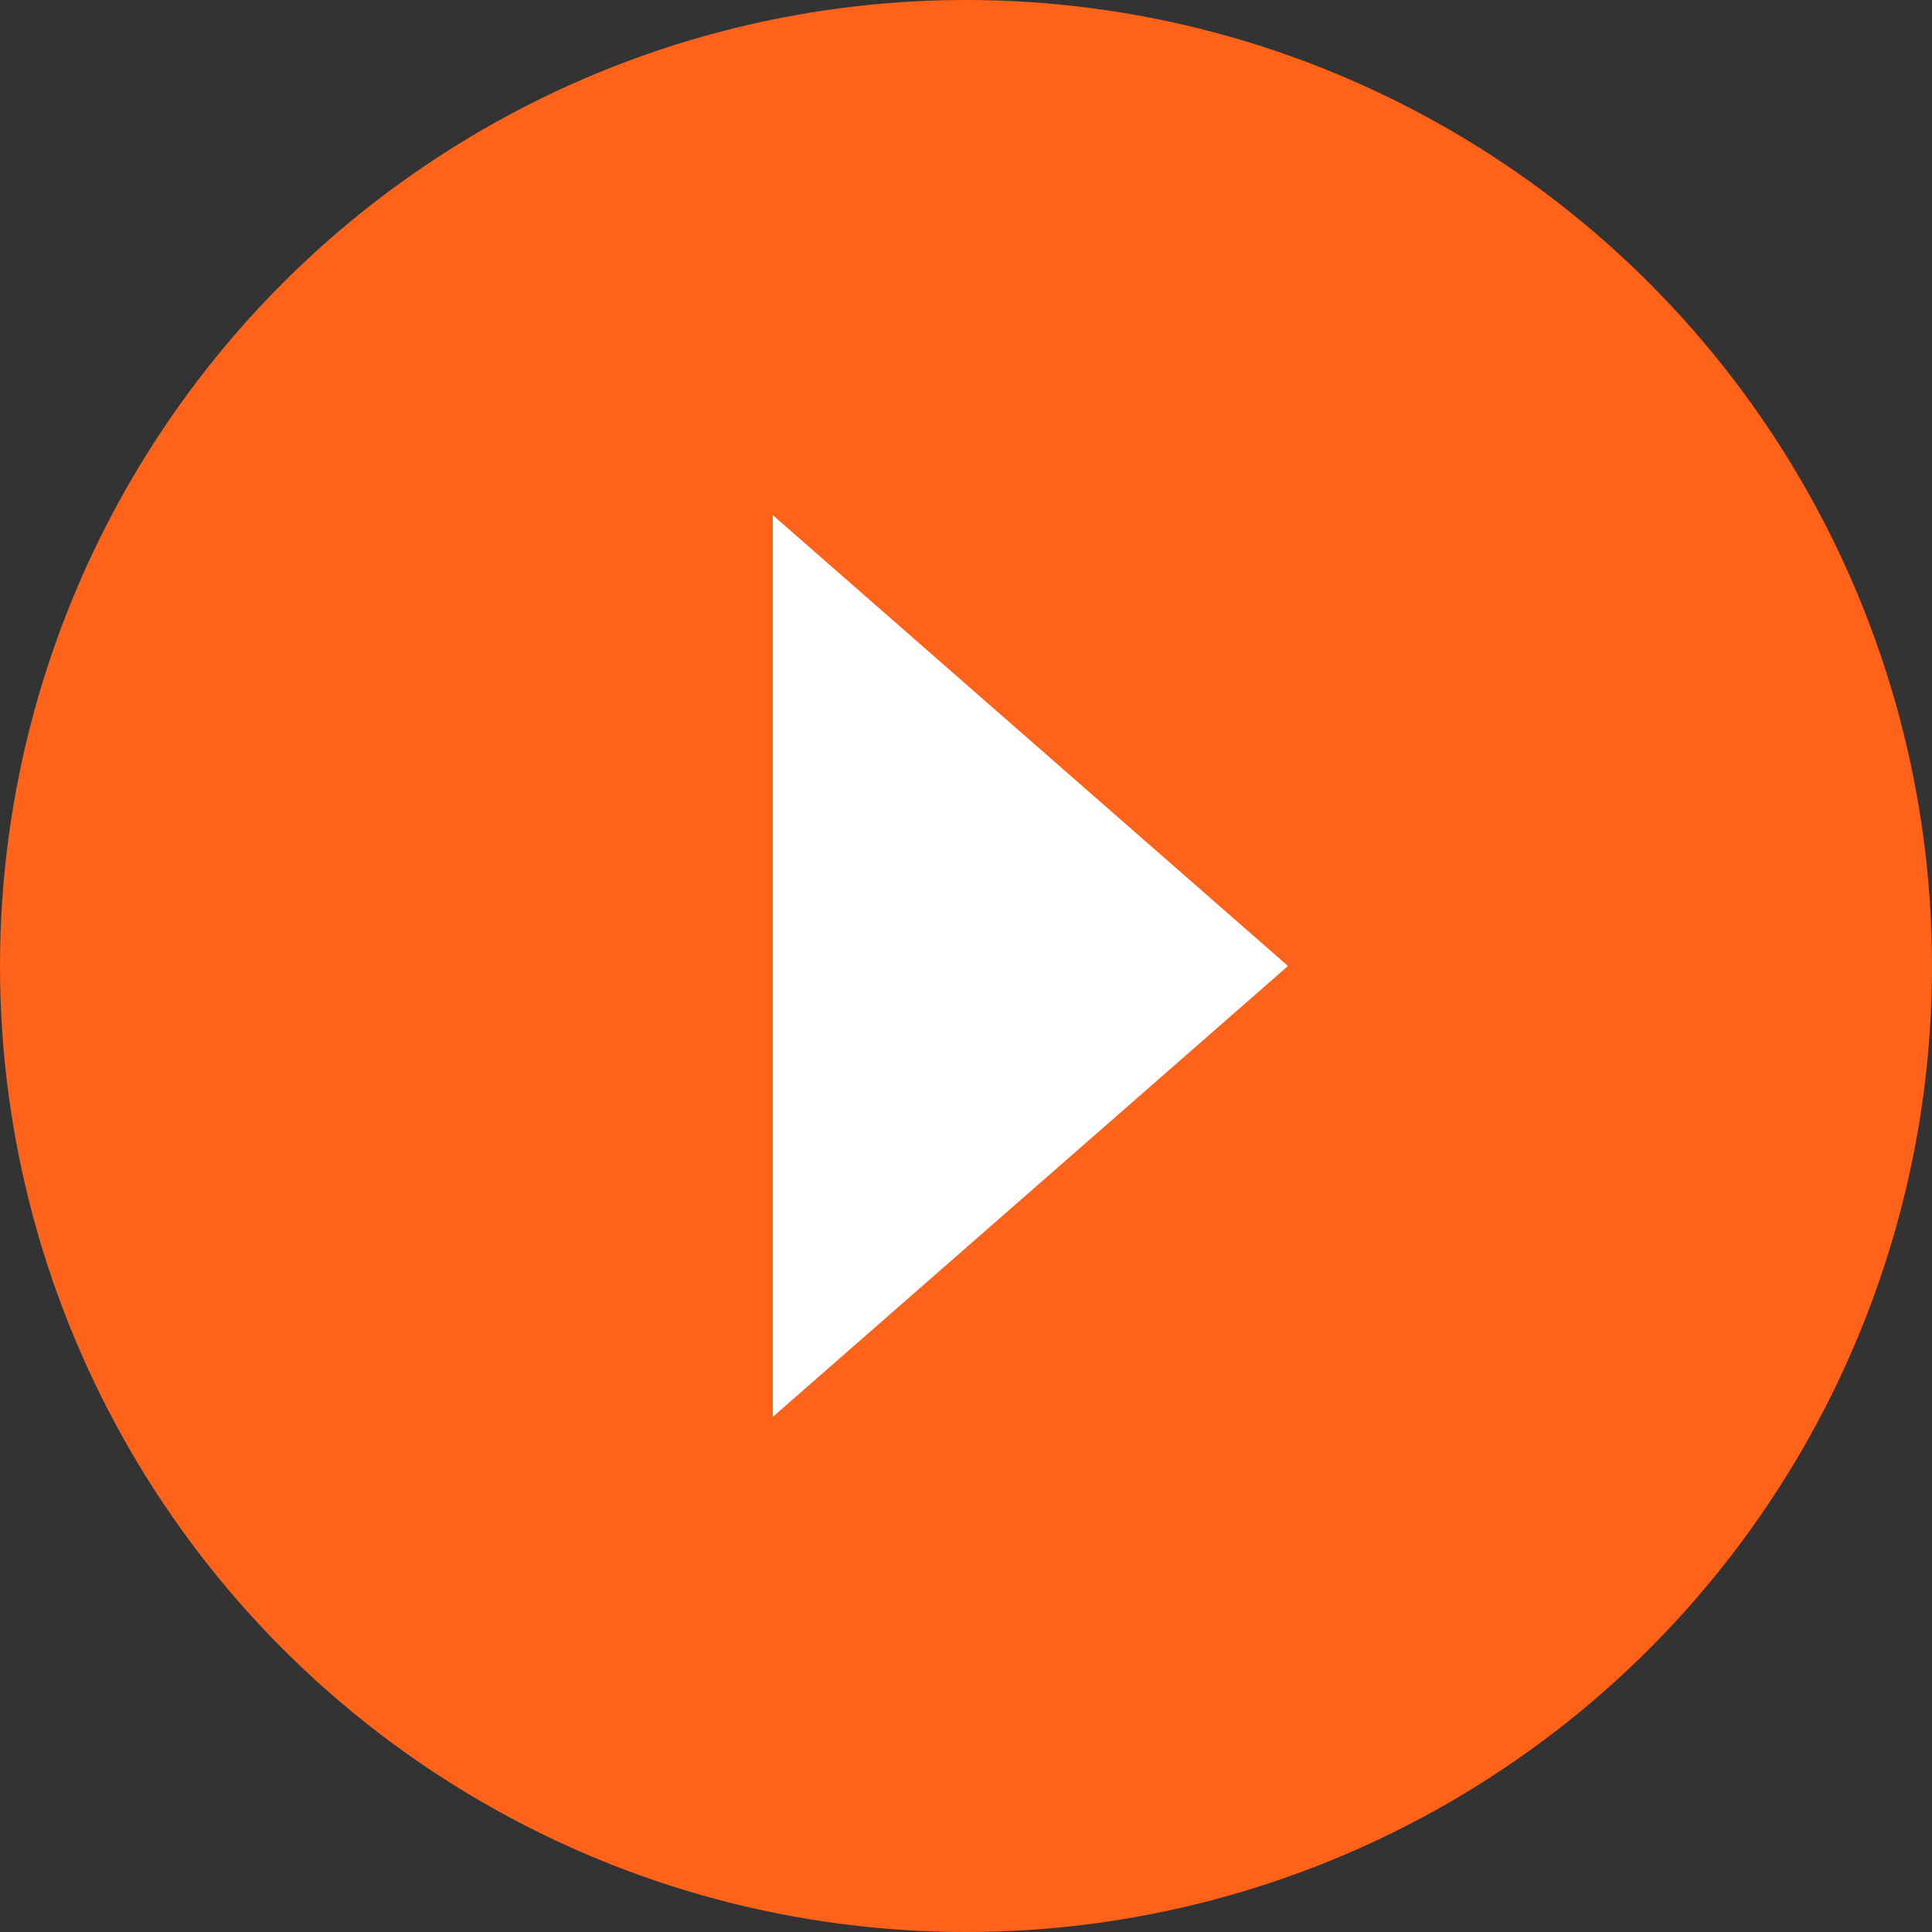
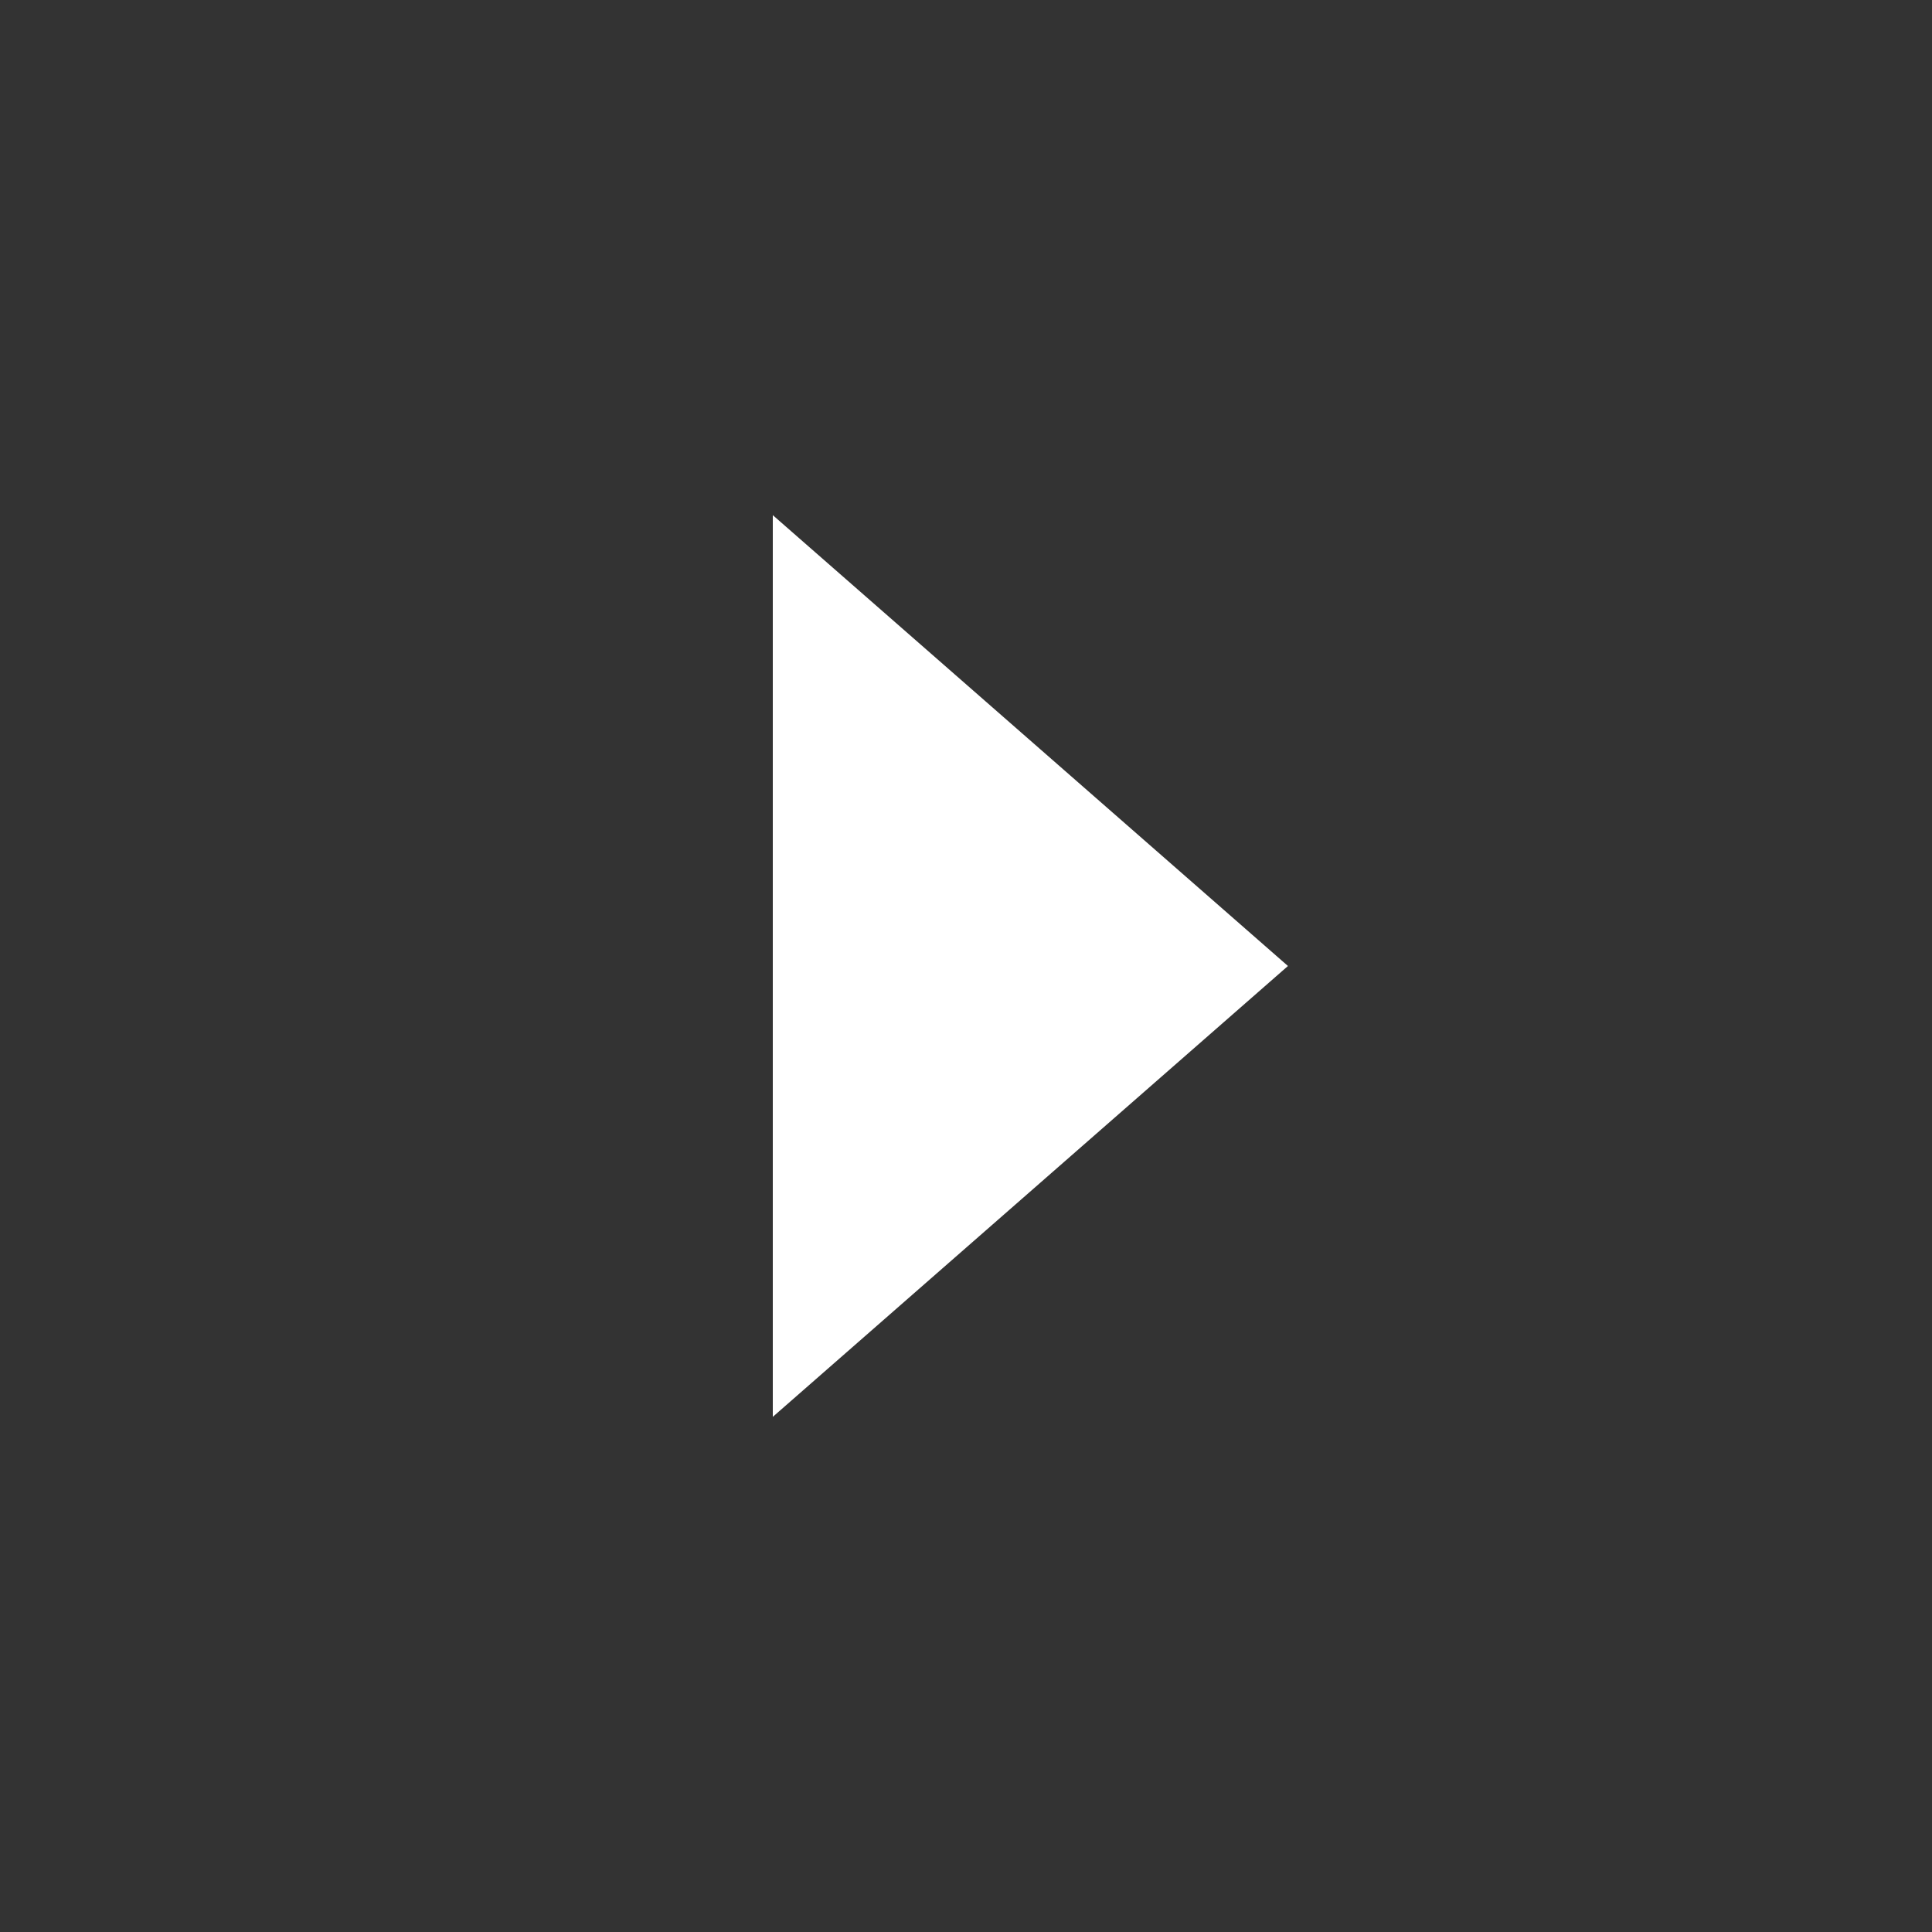
<svg xmlns="http://www.w3.org/2000/svg" width="14px" height="14px" viewBox="0 0 14 14" version="1.1">
  <rect x="0" y="0" width="14" height="14" fill="#333333" stroke="none" />
  <title>icon/common/T_C</title>
  <desc>Created with Sketch.</desc>
  <defs />
  <g id="icon/common/T_C" stroke="none" stroke-width="1" fill="none" fill-rule="evenodd">
    <g id="Group">
-       <circle id="Oval" fill="#FF6319" cx="7" cy="7" r="7" />
      <polygon id="Triangle" fill="#FFFFFF" points="9.333 7 5.6 10.267 5.6 3.733" />
    </g>
  </g>
</svg>